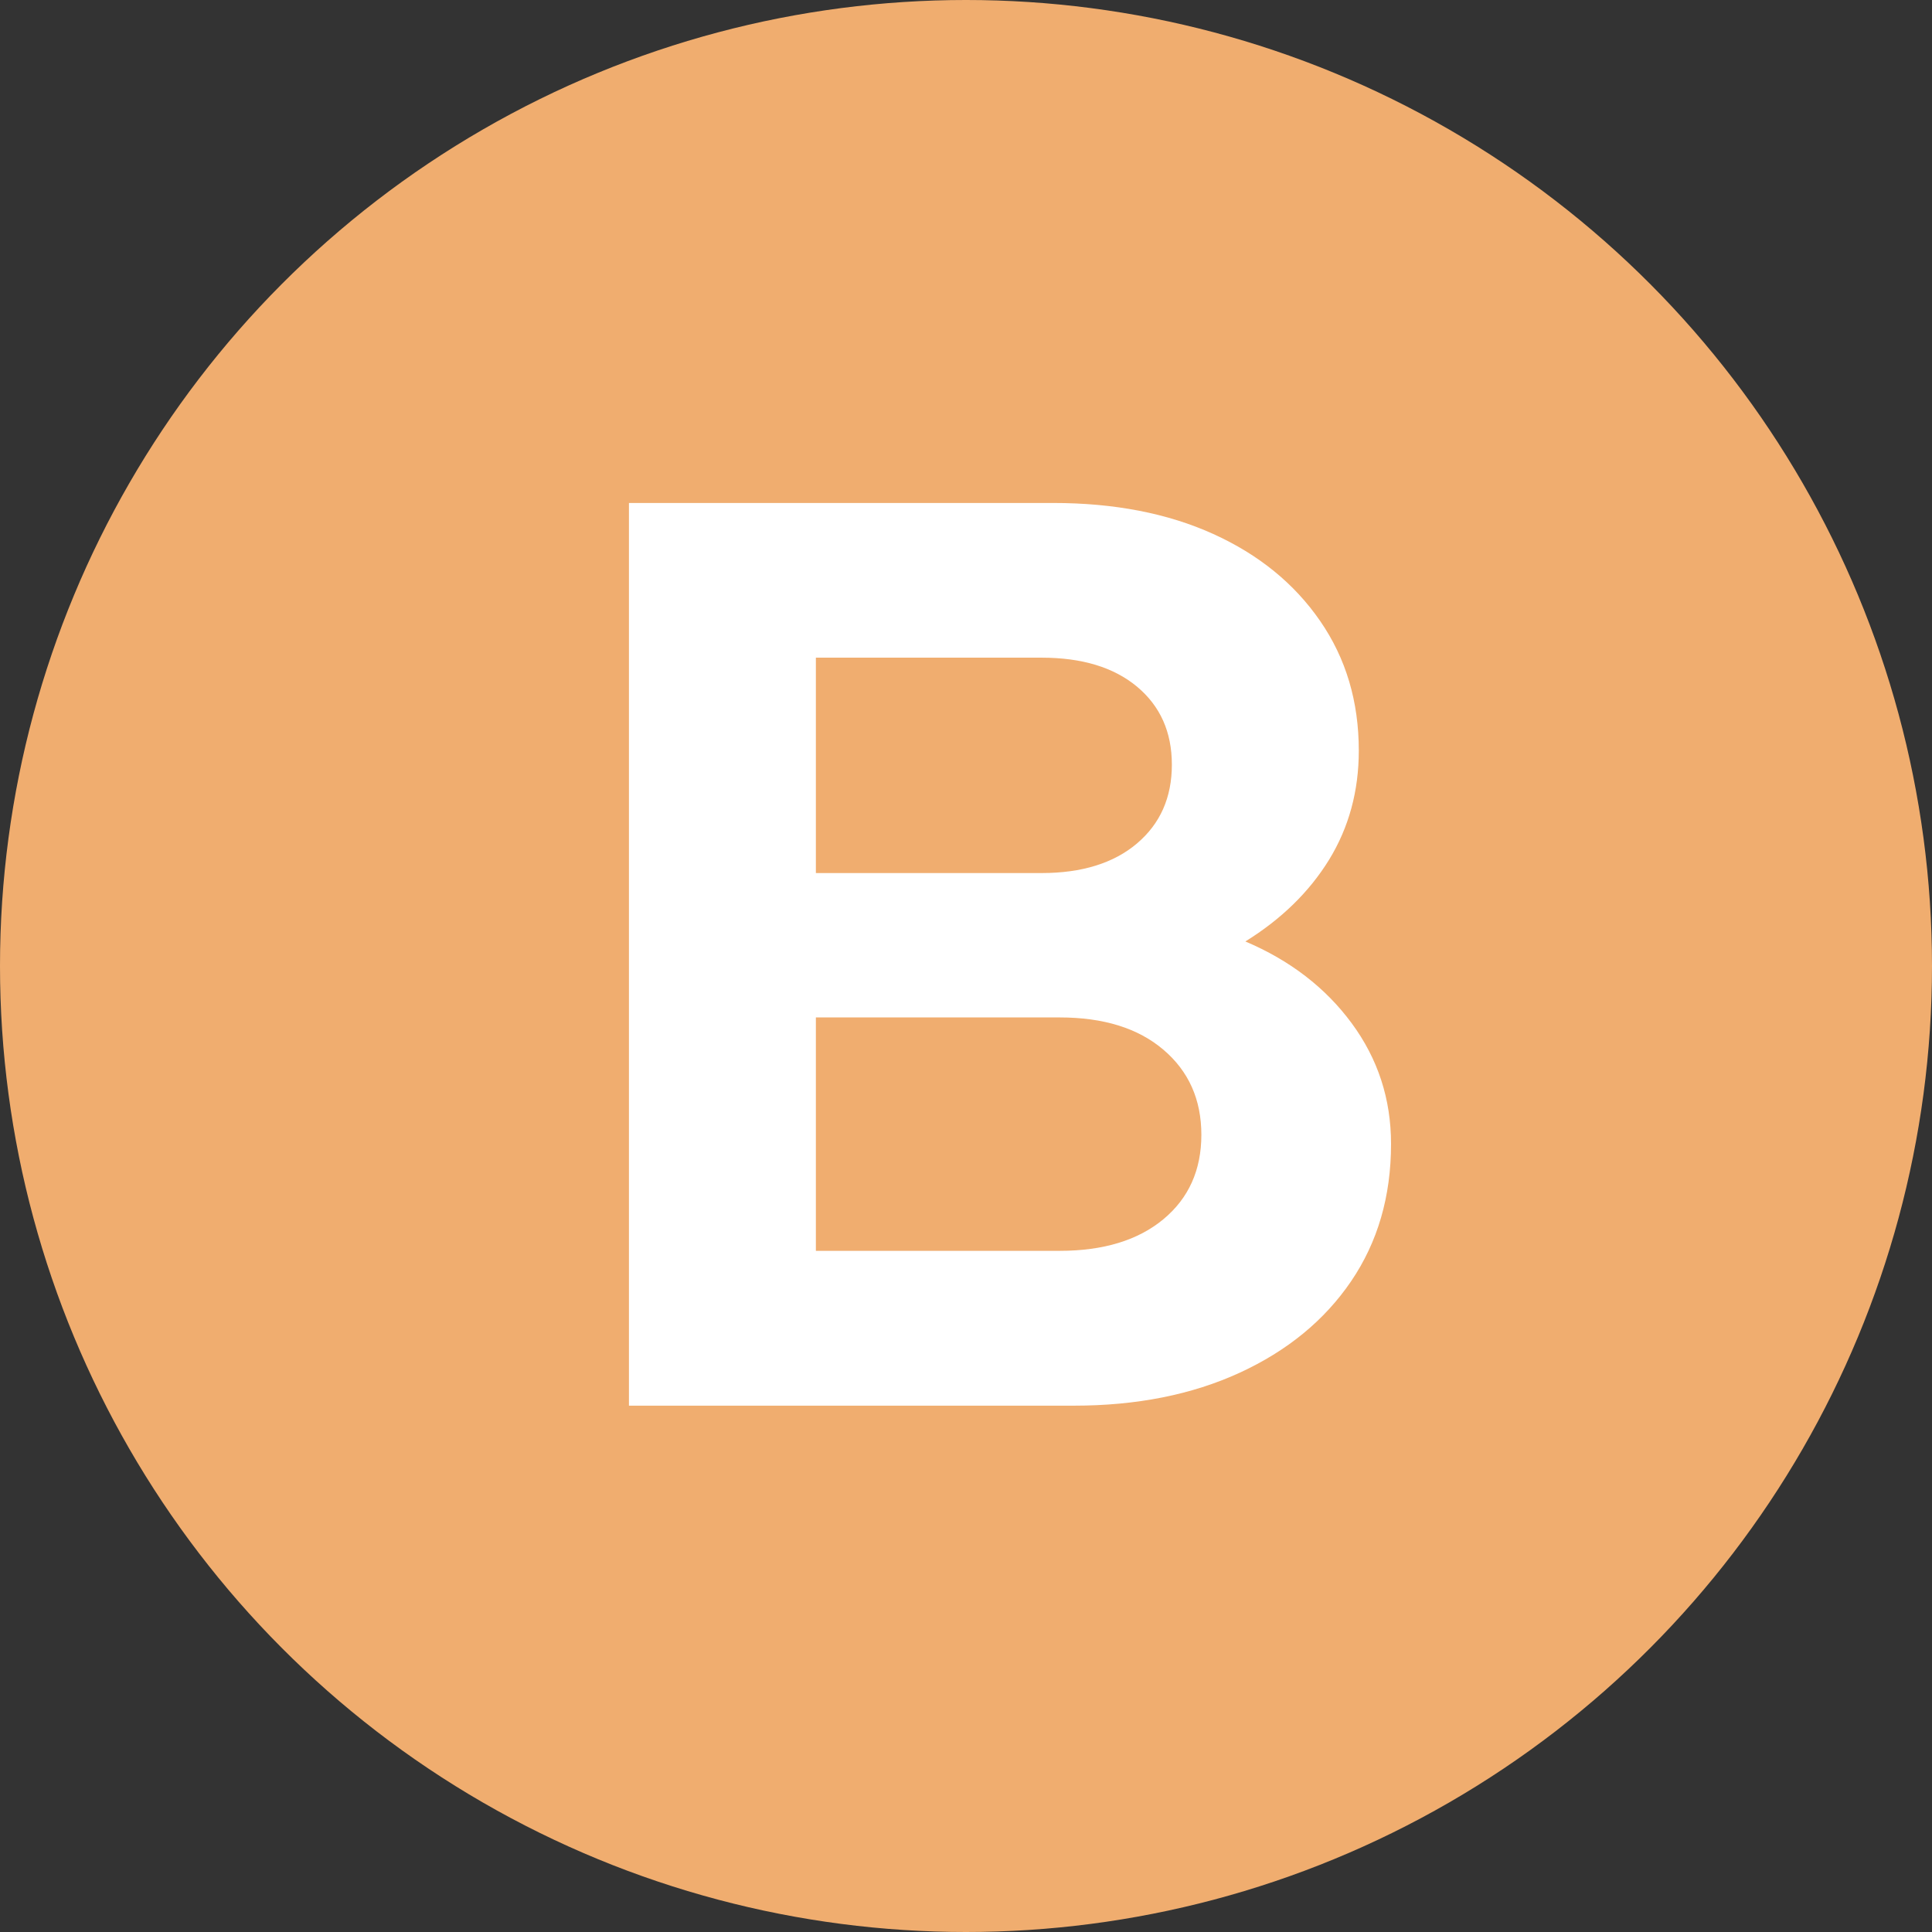
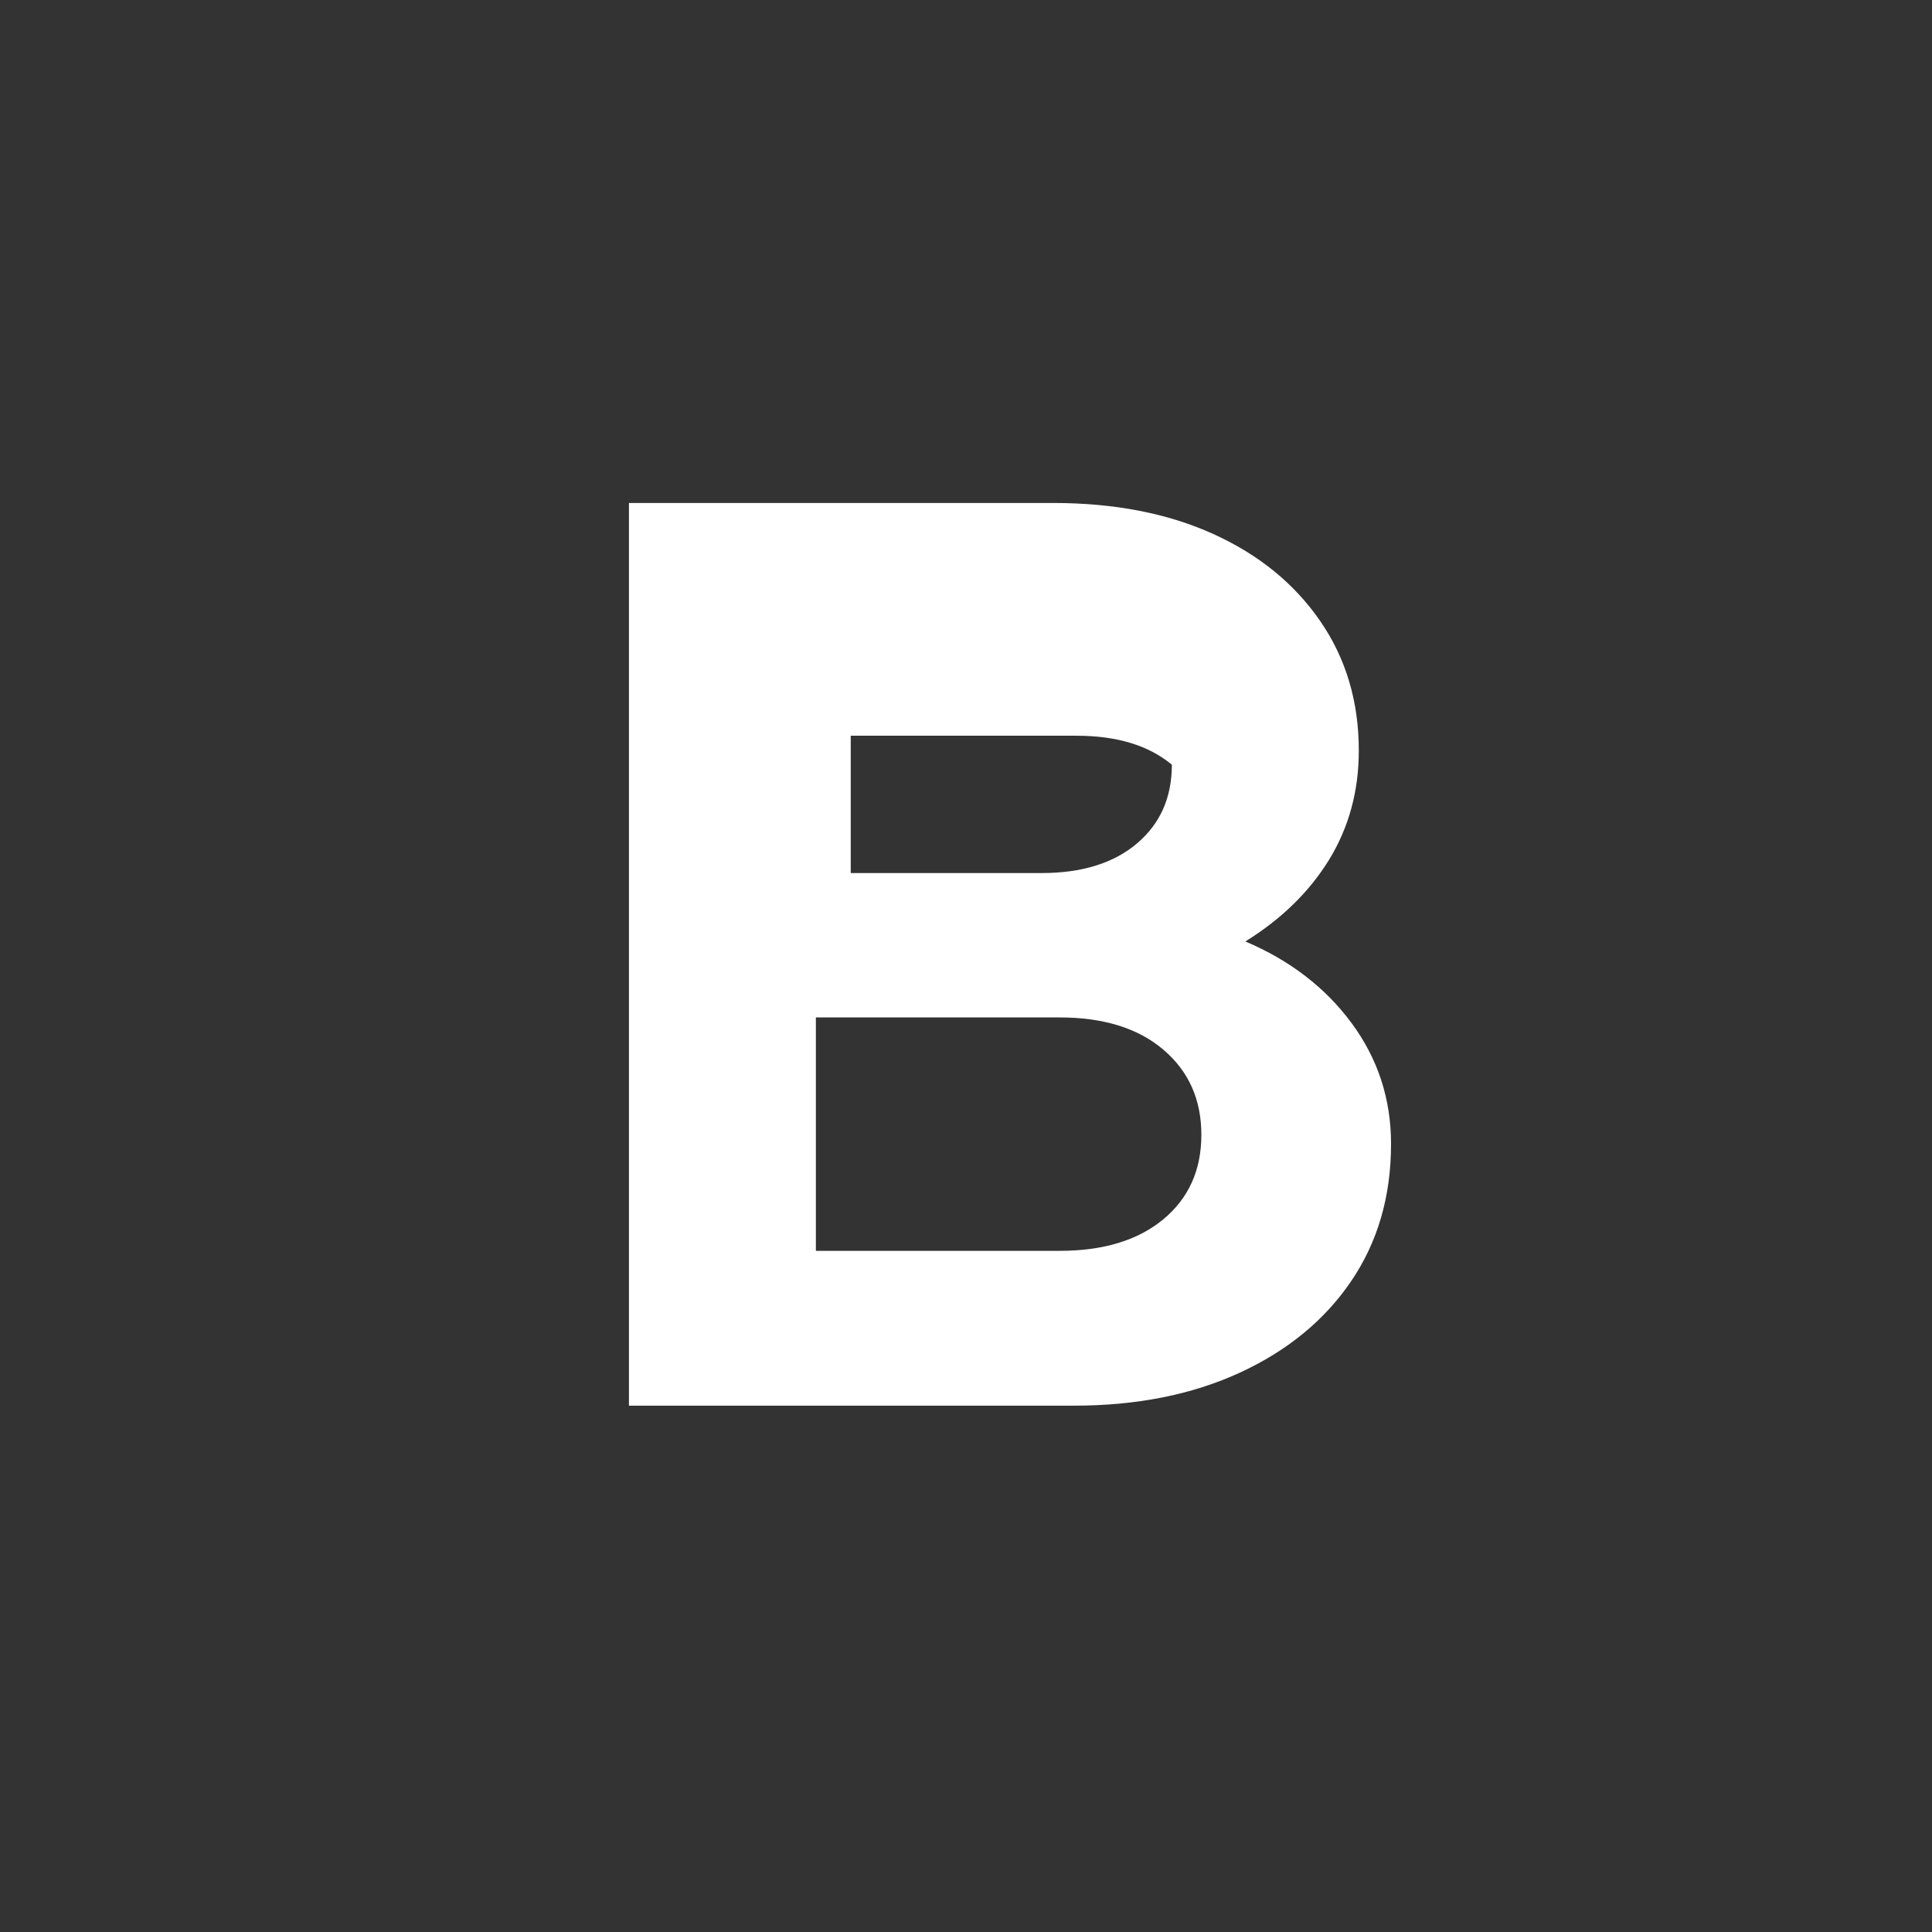
<svg xmlns="http://www.w3.org/2000/svg" viewBox="0 0 148 148">
  <rect x="0" y="0" width="148" height="148" fill="#333333" stroke="none" />
  <defs>
    <style>.d{fill:#fff;}.e{fill:#f0ad6f;}</style>
  </defs>
  <g id="a" />
  <g id="b">
    <g id="c">
-       <circle class="e" cx="74" cy="74" r="74" />
-       <path class="d" d="M48.18,107.67V38.53h32.5c4.67,0,8.76,.79,12.25,2.37,3.49,1.58,6.22,3.8,8.2,6.67,1.98,2.87,2.96,6.17,2.96,9.93,0,3.1-.76,5.88-2.27,8.35-1.52,2.47-3.66,4.56-6.42,6.27,3.42,1.45,6.14,3.54,8.15,6.27,2.01,2.73,3.01,5.81,3.01,9.24,0,4.02-1.02,7.52-3.06,10.52-2.04,3-4.89,5.33-8.54,7.01-3.66,1.68-7.89,2.52-12.69,2.52H48.18Zm14.32-40.79h17.29c3.09,0,5.53-.76,7.31-2.27,1.78-1.51,2.67-3.52,2.67-6.03s-.89-4.49-2.67-5.98c-1.78-1.48-4.21-2.22-7.31-2.22h-17.29v16.5Zm0,28.94h18.67c3.36,0,6.01-.81,7.95-2.42,1.94-1.61,2.91-3.77,2.91-6.47s-.97-4.87-2.91-6.52c-1.94-1.65-4.59-2.47-7.95-2.47h-18.67v17.88Z" />
+       <path class="d" d="M48.18,107.67V38.53h32.5c4.67,0,8.76,.79,12.25,2.37,3.49,1.58,6.22,3.8,8.2,6.67,1.98,2.87,2.96,6.17,2.96,9.93,0,3.1-.76,5.88-2.27,8.35-1.52,2.47-3.66,4.56-6.42,6.27,3.42,1.45,6.14,3.54,8.15,6.27,2.01,2.73,3.01,5.81,3.01,9.24,0,4.02-1.02,7.52-3.06,10.52-2.04,3-4.89,5.33-8.54,7.01-3.66,1.68-7.89,2.52-12.69,2.52H48.18Zm14.32-40.79h17.29c3.09,0,5.53-.76,7.31-2.27,1.78-1.51,2.67-3.52,2.67-6.03c-1.78-1.48-4.21-2.22-7.31-2.22h-17.29v16.5Zm0,28.94h18.67c3.36,0,6.01-.81,7.95-2.42,1.94-1.61,2.91-3.77,2.91-6.47s-.97-4.87-2.91-6.52c-1.94-1.65-4.59-2.47-7.95-2.47h-18.67v17.88Z" />
    </g>
  </g>
</svg>